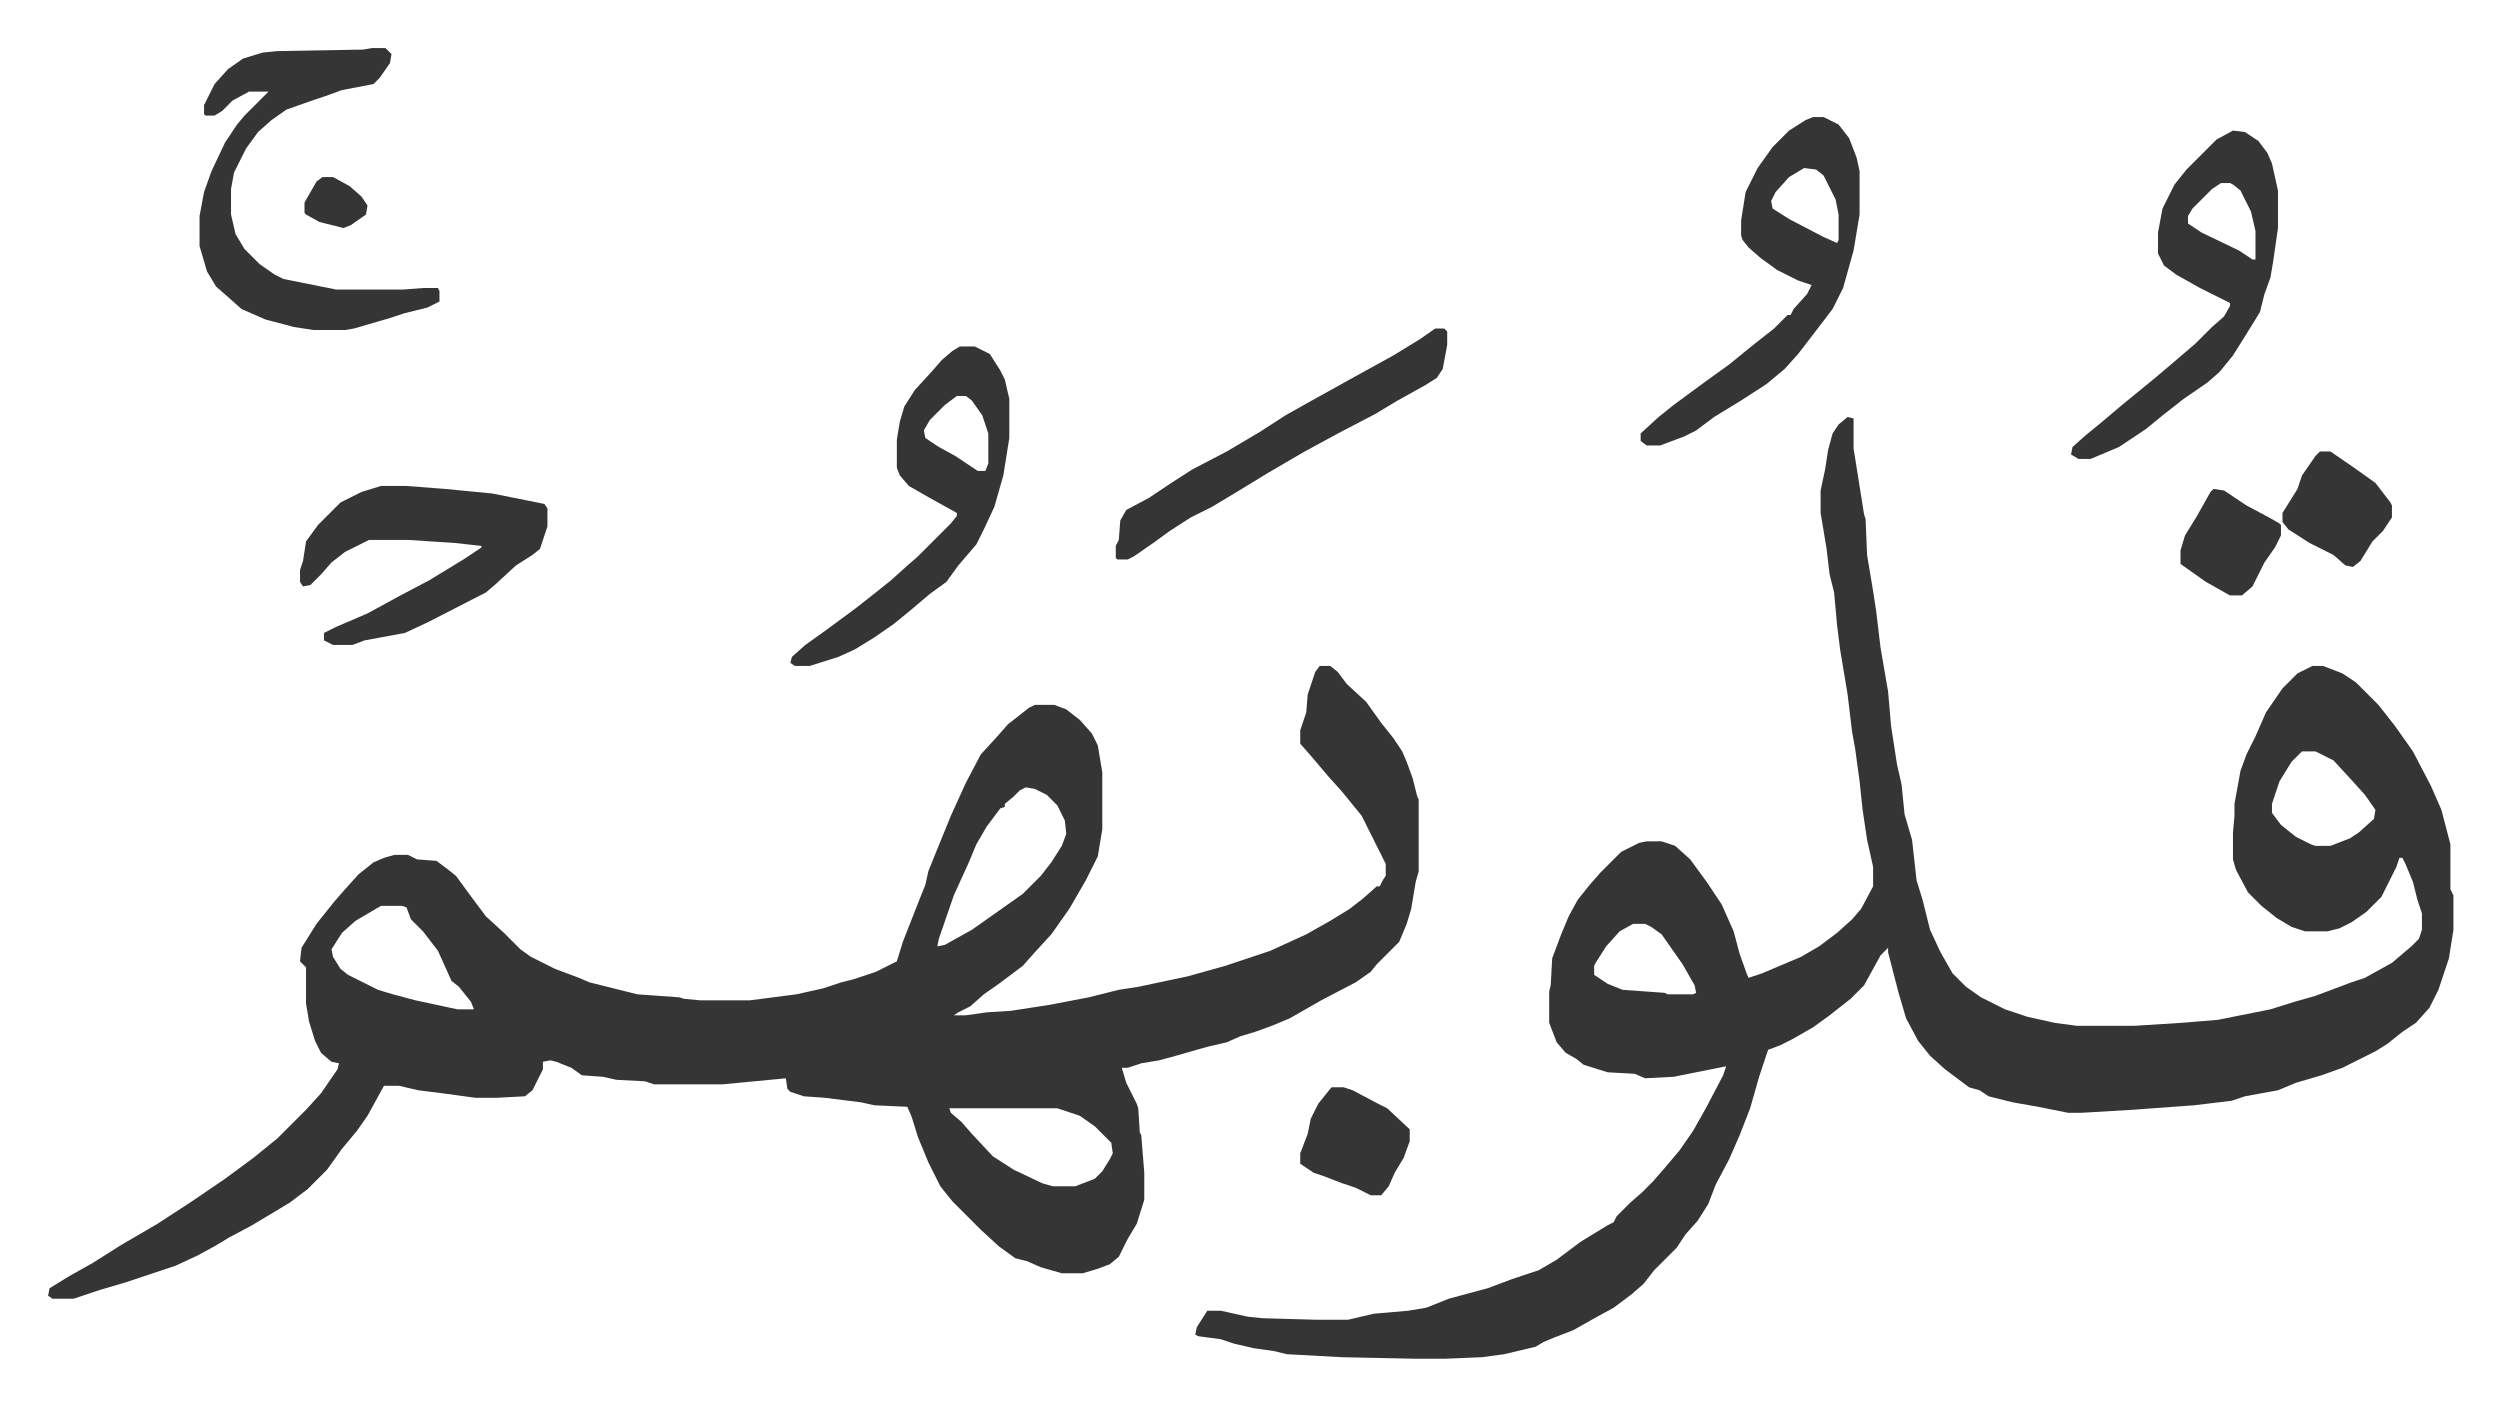
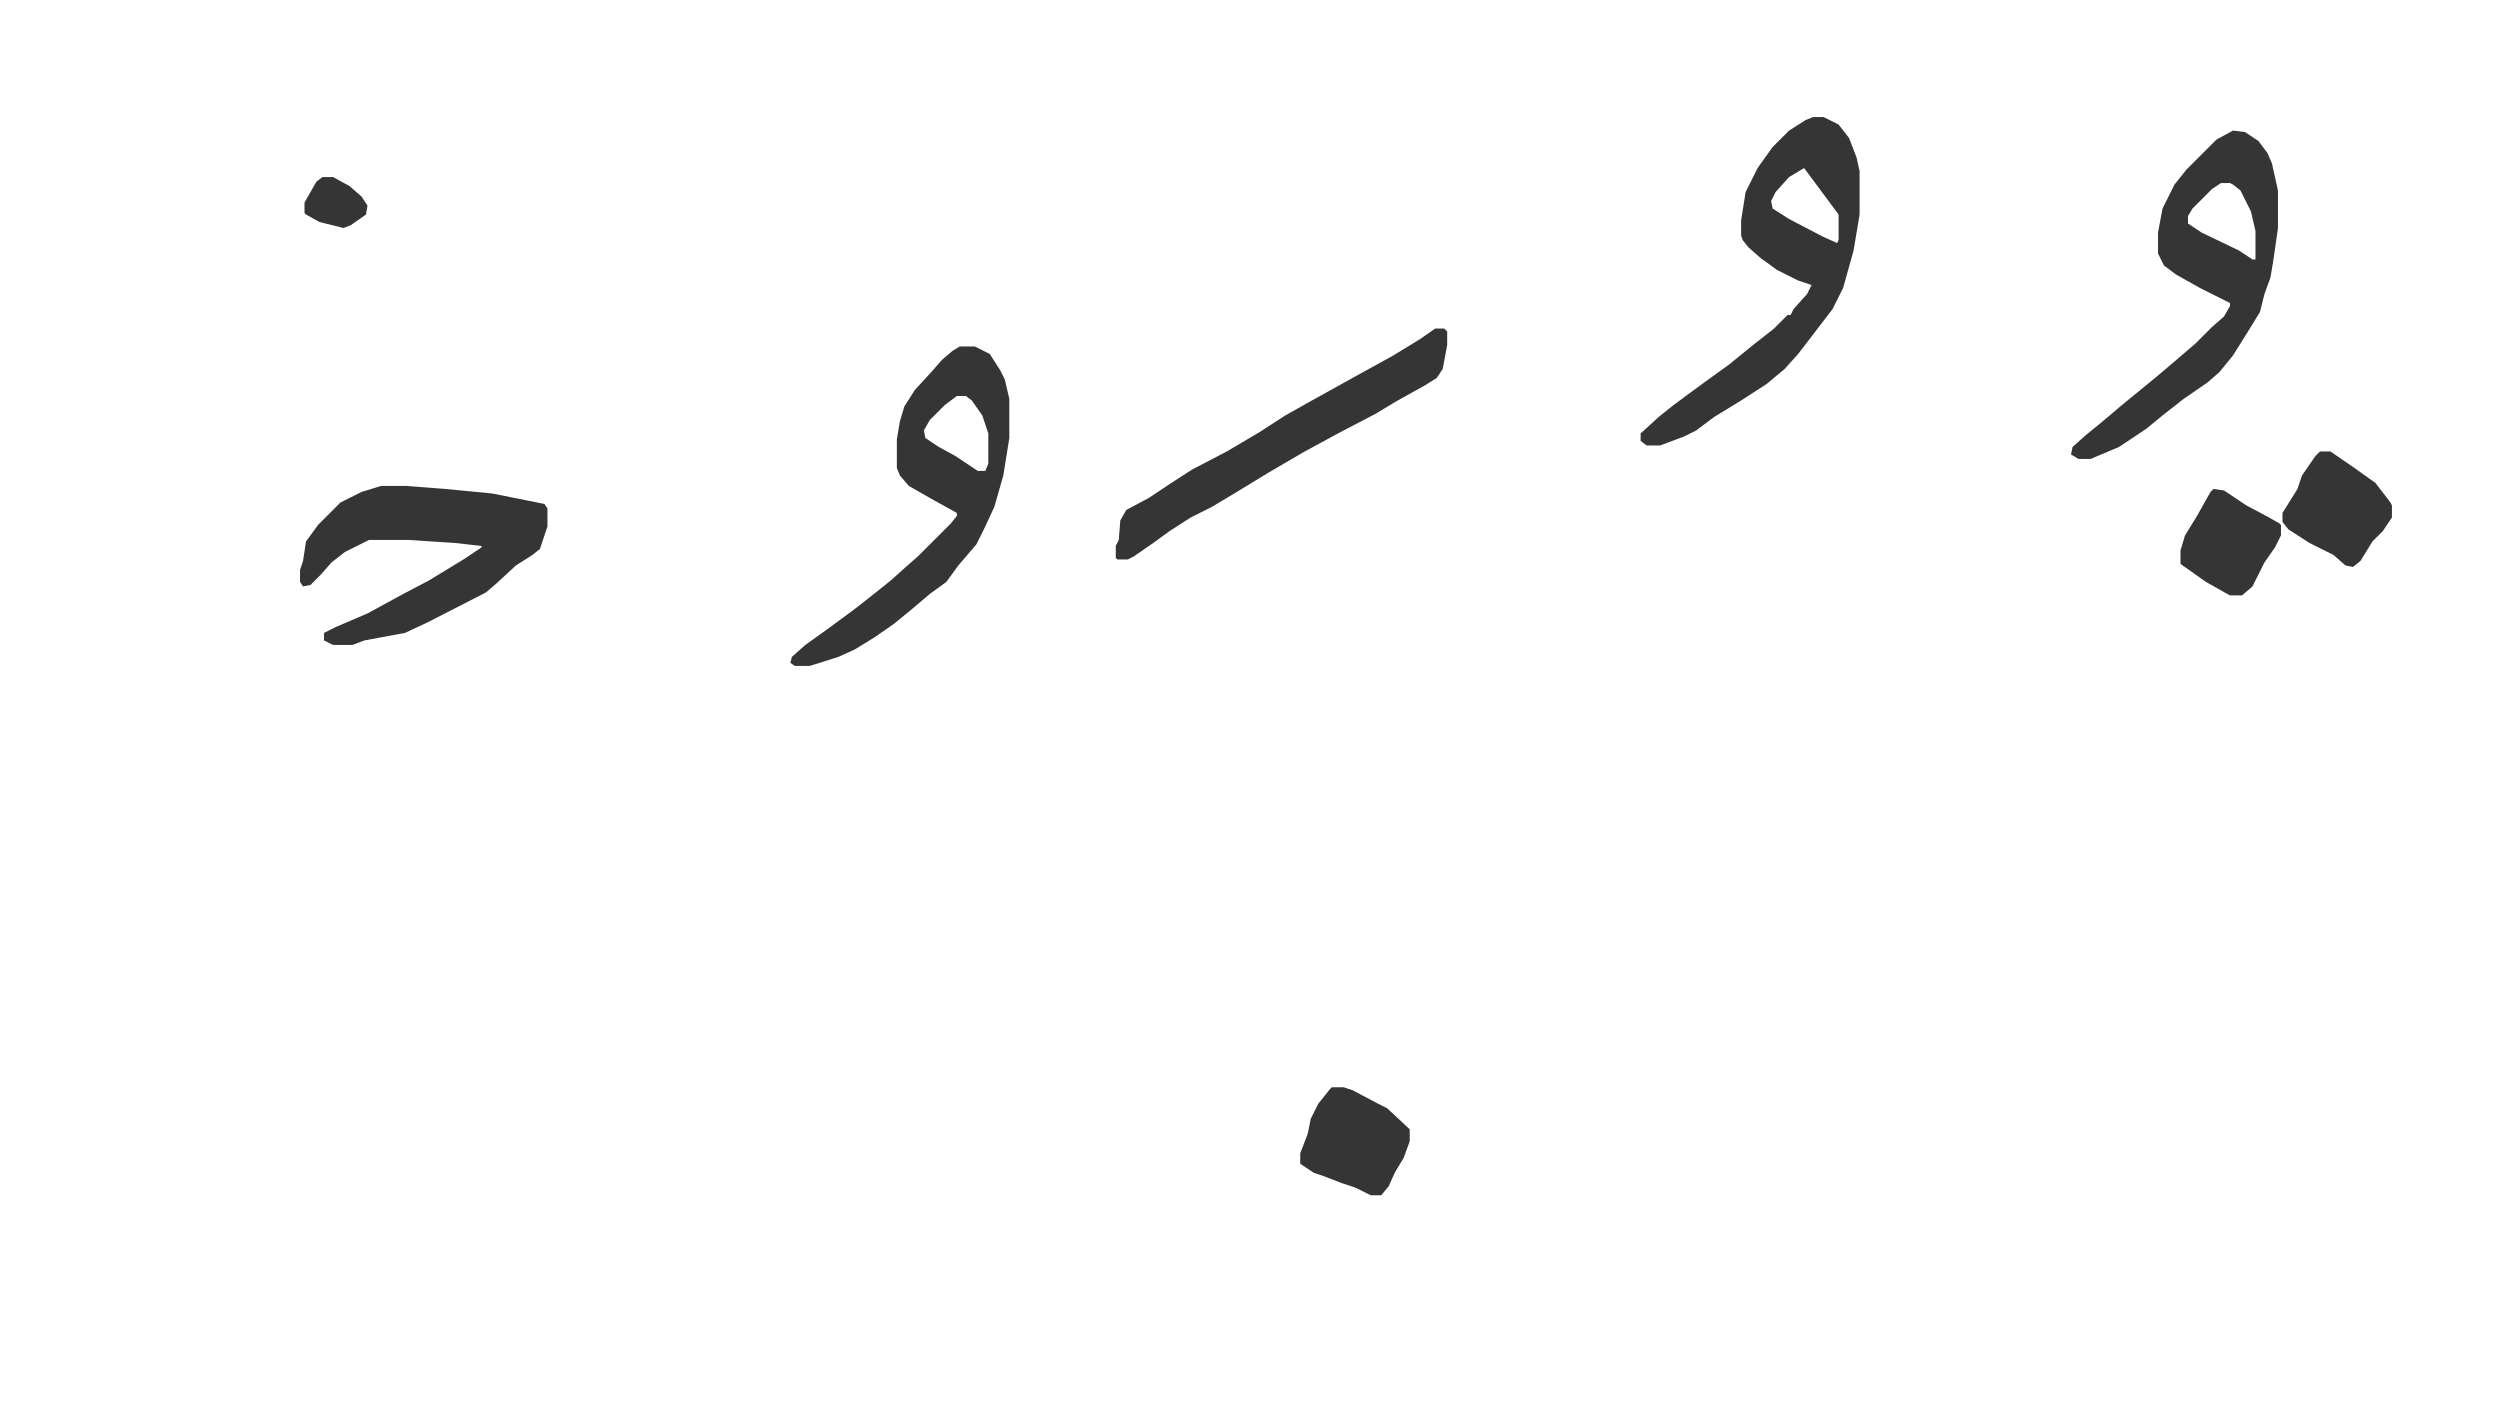
<svg xmlns="http://www.w3.org/2000/svg" role="img" viewBox="-32.06 246.94 1667.12 937.12">
-   <path fill="#353535" id="rule_normal" d="M848 691h7l5 4 6 8 13 12 10 14 8 10 6 9 3 7 4 11 3 12 1 2v48l-2 7-3 18-3 10-5 12-15 15-4 5-10 7-23 12-21 12-12 5-11 4-10 3-9 4-13 3-21 6-11 3-12 2-9 3h-4l3 10 7 14 1 3 1 16 1 2 2 25v18l-5 16-6 10-6 12-6 5-8 3-10 3h-14l-14-4-9-4-8-2-11-8-12-11-19-19-8-10-8-16-7-17-4-13-3-7-22-1-9-2-24-3-14-1-9-3-2-2-1-7-42 4h-46l-6-2-19-1-9-2-14-1-7-5-10-4-4-1-5 1v5l-7 14-5 4-19 1h-14l-22-3-16-2-13-3h-10l-11 20-7 10-10 12-10 14-13 13-12 9-25 15-15 8-10 6-11 6-15 7-33 11-17 5-18 6H3l-3-2 1-5 13-8 16-9 19-12 24-14 23-15 22-15 19-14 16-13 14-14 5-5 10-11 11-16 1-4-5-1-7-6-4-8-4-13-2-12v-24l-4-4 1-9 10-16 12-15 7-8 9-10 10-8 7-3 7-2h9l6 3 13 1 8 6 5 4 11 15 9 12 12 11 11 11 7 5 16 8 16 6 7 3 24 6 8 2 28 2 3 1 11 1h33l31-4 18-4 12-4 8-2 15-5 14-7 4-13 11-28 4-10 2-9 4-10 11-27 10-22 10-19 11-12 7-8 14-11 4-2h13l8 3 9 7 8 9 4 8 3 18v38l-3 18-8 16-11 19-12 17-11 12-8 9-16 12-10 7-9 8-8 4-3 2h8l14-2 16-1 26-4 26-5 20-5 13-2 33-7 25-7 30-10 24-11 16-9 13-8 9-7 9-8h2l2-4 2-3v-8l-4-8-5-10-7-14-13-16-9-10-11-13-7-8-1-1v-9l4-12 1-12 5-15zm-196 81l-4 2-4 4-6 5v2l-3 1-9 12-7 12-5 12-10 22-10 29-1 5 5-1 18-10 17-12 17-12 12-12 7-9 7-11 3-8-1-9-5-10-7-7-8-4zm-430 79l-17 10-9 8-7 11 1 5 5 8 5 4 20 10 10 3 15 4 28 6h11l-2-5-8-10-5-4-9-20-10-13-8-8-3-8-3-1zm379 135l1 3 7 6 7 8 14 15 14 9 19 9 7 2h15l13-5 5-5 5-8 2-4-1-7-11-11-10-7-15-5zm599-461l4 1v20l7 44 1 3 1 24 4 24 2 13 3 25 5 29 2 23 4 26 3 13 2 20 5 17 3 27 4 13 5 20 7 15 8 14 9 9 10 7 16 8 15 5 18 4 15 2h38l32-2 24-2 35-7 16-5 14-4 24-9 9-3 18-10 13-11 5-5 2-6v-11l-3-9-3-12-5-12-2-4h-2l-2 6-5 10-5 10-10 10-10 7-8 4-8 2h-15l-9-3-10-6-10-8-9-9-8-15-2-7v-18l1-11v-8l4-22 4-11 6-12 7-16 11-16 10-10 10-5h7l13 5 9 6 15 15 11 14 12 17 12 23 7 16 6 23v30l2 4v23l-3 19-7 21-6 12-9 10-9 6-10 8-8 5-10 5-12 6-14 5-17 5-12 5-22 4-9 3-25 3-41 3-34 2h-9l-20-4-17-3-16-4-6-4-7-2-16-12-10-9-8-10-8-15-5-17-7-27v-3l-5 5-11 20-9 9-14 11-11 8-14 8-8 4-8 3-6 18-6 21-7 18-7 16-9 17-5 13-7 11-8 9-6 9-15 15-7 9-8 7-12 9-11 6-16 9-13 5-7 3-5 3-21 5-15 2-24 1h-21l-48-1-37-2-8-2-14-2-13-3-9-3-15-2-2-1 1-5 7-11h9l18 4 10 1 35 1h22l17-4 23-2 12-2 15-6 26-7 16-6 18-6 12-7 16-12 18-11 4-2 2-4 9-9 8-7 7-7 7-8 11-13 9-13 9-16 11-21 2-6-20 4-15 3-19 1-7-3-18-1-16-5-5-4-7-4-6-7-5-13v-21l1-4 1-18 6-16 5-12 6-11 8-10 7-8 14-14 12-6 5-1h10l9 3 10 9 11 15 10 15 8 18 4 15 5 14 1 2 9-3 26-11 12-7 12-9 10-9 6-7 8-15v-13l-4-18-3-20-2-19-3-22-2-11-3-25-5-30-2-16-2-22-3-12-2-17-4-24v-15l3-14 2-13 3-11 4-6zm303 223l-7 7-8 13-5 15v6l6 8 10 8 10 5 3 1h10l13-5 6-4 10-9 1-6-7-10-9-10-12-13-12-6zm-446 115l-9 5-9 10-7 11-1 2v6l9 6 10 4 28 2 2 1h17l2-1-1-5-8-14-7-10-7-10-7-5-4-2zM216 279h9l4 4-1 6-7 10-4 4-21 4-11 4-9 3-17 6-10 7-9 8-8 11-8 16-2 11v17l3 13 6 10 10 10 10 7 6 3 35 7h45l13-1h10l1 2v7l-8 4-16 4-9 3-24 7-6 1h-21l-13-2-19-5-16-7-9-8-8-7-6-10-5-17v-20l3-16 5-14 9-19 8-12 5-6 5-5 11-11h-13l-11 6-7 7-5 3h-6l-1-1v-6l7-14 9-10 10-7 13-4 10-1 57-1z" />
-   <path fill="#353535" id="rule_normal" d="M1177 325h7l10 5 7 9 5 13 2 9v29l-4 24-7 25-7 14-13 17-10 13-9 10-12 10-17 11-18 11-12 9-8 4-16 6h-9l-4-3v-5l12-11 10-8 19-14 18-13 16-13 14-11 9-9h2l2-4 9-10 3-6-9-3-14-7-11-8-8-7-4-5-1-3v-10l3-19 8-16 10-14 11-11 11-7zm-6 34l-10 6-9 10-3 6 1 5 11 7 23 12 9 4 1-2v-17l-2-10-8-16-5-4zm286-25l8 1 9 6 6 8 3 7 4 18v25l-3 21-2 12-4 11-3 12-8 13-10 16-9 11-8 7-16 11-14 11-11 9-18 12-19 8h-8l-5-3 1-5 9-8 11-9 13-11 11-9 11-9 13-11 14-12 11-11 8-7 4-7v-2l-20-10-16-9-8-6-4-8v-14l3-16 8-16 8-10 20-20zm-8 35l-6 4-13 13-3 5v5l9 6 25 12 9 6h2v-19l-3-13-7-14-5-4-2-1zM222 571h17l26 2 31 3 25 5 10 2 2 3v12l-5 15-5 4-11 7-13 12-7 6-39 20-15 7-27 5-8 3h-13l-6-3v-5l8-4 21-9 22-12 19-10 23-14 12-8v-1l-18-2-31-2h-26l-16 8-9 7-7 8-7 7-5 1-2-3v-8l2-6 2-13 8-11 15-15 14-7zm386-93h10l10 5 7 11 3 6 3 13v26l-4 25-6 21-7 15-5 10-12 14-8 11-11 8-13 11-11 9-13 9-13 8-11 5-19 6h-10l-3-2 1-4 9-8 14-10 19-14 14-11 10-8 10-9 8-7 22-22 4-5v-2l-18-10-14-8-6-7-2-5v-19l2-12 3-10 7-11 11-12 7-8 7-6zm-2 33l-8 6-10 10-4 7 1 5 9 6 11 6 15 10h5l2-5v-20l-4-12-7-10-4-3zm319-45h6l2 2v9l-3 16-4 6-8 5-18 10-15 9-23 12-24 13-24 14-23 14-15 9-14 7-14 9-11 8-13 9-4 2h-7l-1-1v-8l2-4 1-13 4-7 15-8 15-10 14-9 23-12 22-13 17-11 16-9 27-15 29-16 18-11zm-69 506h8l6 2 17 9 6 3 15 14v8l-4 11-6 10-4 9-5 6h-7l-10-5-9-3-13-5-6-2-9-6v-7l5-13 2-10 5-10 8-10zm659-424h7l16 11 14 10 10 13 1 2v8l-6 9-7 7-8 13-5 4-5-1-8-7-16-8-14-9-4-5v-6l10-16 3-9 9-13zm-71 25l7 1 15 10 15 8 7 4 1 1v7l-4 8-7 10-8 16-7 6h-8l-16-9-17-12v-9l3-10 8-13 9-16zM183 365h7l11 6 8 7 4 6-1 6-10 7-5 2-16-4-9-5-1-1v-7l8-14z" />
+   <path fill="#353535" id="rule_normal" d="M1177 325h7l10 5 7 9 5 13 2 9v29l-4 24-7 25-7 14-13 17-10 13-9 10-12 10-17 11-18 11-12 9-8 4-16 6h-9l-4-3v-5l12-11 10-8 19-14 18-13 16-13 14-11 9-9h2l2-4 9-10 3-6-9-3-14-7-11-8-8-7-4-5-1-3v-10l3-19 8-16 10-14 11-11 11-7zm-6 34l-10 6-9 10-3 6 1 5 11 7 23 12 9 4 1-2v-17zm286-25l8 1 9 6 6 8 3 7 4 18v25l-3 21-2 12-4 11-3 12-8 13-10 16-9 11-8 7-16 11-14 11-11 9-18 12-19 8h-8l-5-3 1-5 9-8 11-9 13-11 11-9 11-9 13-11 14-12 11-11 8-7 4-7v-2l-20-10-16-9-8-6-4-8v-14l3-16 8-16 8-10 20-20zm-8 35l-6 4-13 13-3 5v5l9 6 25 12 9 6h2v-19l-3-13-7-14-5-4-2-1zM222 571h17l26 2 31 3 25 5 10 2 2 3v12l-5 15-5 4-11 7-13 12-7 6-39 20-15 7-27 5-8 3h-13l-6-3v-5l8-4 21-9 22-12 19-10 23-14 12-8v-1l-18-2-31-2h-26l-16 8-9 7-7 8-7 7-5 1-2-3v-8l2-6 2-13 8-11 15-15 14-7zm386-93h10l10 5 7 11 3 6 3 13v26l-4 25-6 21-7 15-5 10-12 14-8 11-11 8-13 11-11 9-13 9-13 8-11 5-19 6h-10l-3-2 1-4 9-8 14-10 19-14 14-11 10-8 10-9 8-7 22-22 4-5v-2l-18-10-14-8-6-7-2-5v-19l2-12 3-10 7-11 11-12 7-8 7-6zm-2 33l-8 6-10 10-4 7 1 5 9 6 11 6 15 10h5l2-5v-20l-4-12-7-10-4-3zm319-45h6l2 2v9l-3 16-4 6-8 5-18 10-15 9-23 12-24 13-24 14-23 14-15 9-14 7-14 9-11 8-13 9-4 2h-7l-1-1v-8l2-4 1-13 4-7 15-8 15-10 14-9 23-12 22-13 17-11 16-9 27-15 29-16 18-11zm-69 506h8l6 2 17 9 6 3 15 14v8l-4 11-6 10-4 9-5 6h-7l-10-5-9-3-13-5-6-2-9-6v-7l5-13 2-10 5-10 8-10zm659-424h7l16 11 14 10 10 13 1 2v8l-6 9-7 7-8 13-5 4-5-1-8-7-16-8-14-9-4-5v-6l10-16 3-9 9-13zm-71 25l7 1 15 10 15 8 7 4 1 1v7l-4 8-7 10-8 16-7 6h-8l-16-9-17-12v-9l3-10 8-13 9-16zM183 365h7l11 6 8 7 4 6-1 6-10 7-5 2-16-4-9-5-1-1v-7l8-14z" />
</svg>